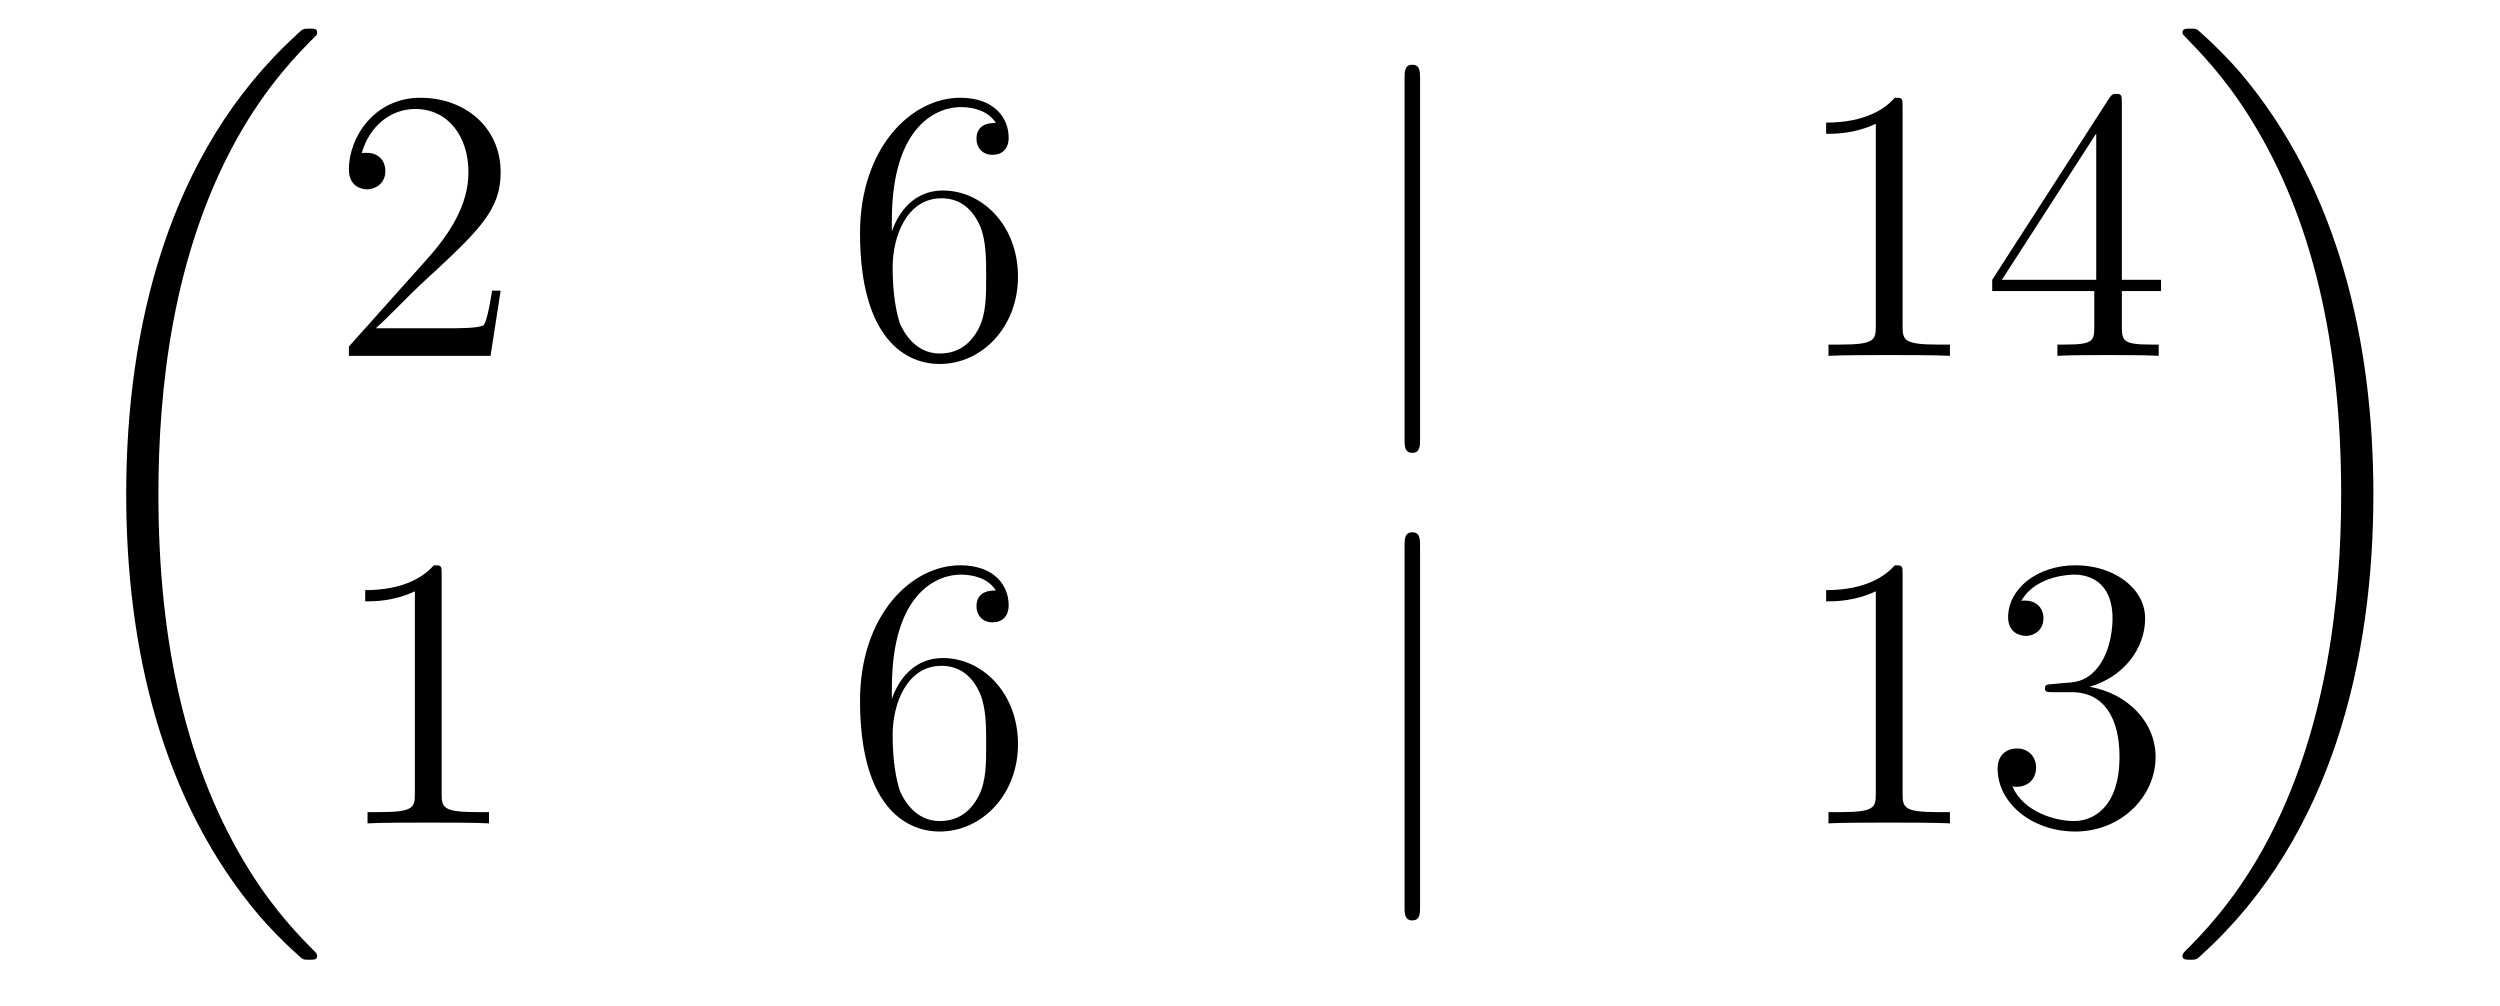
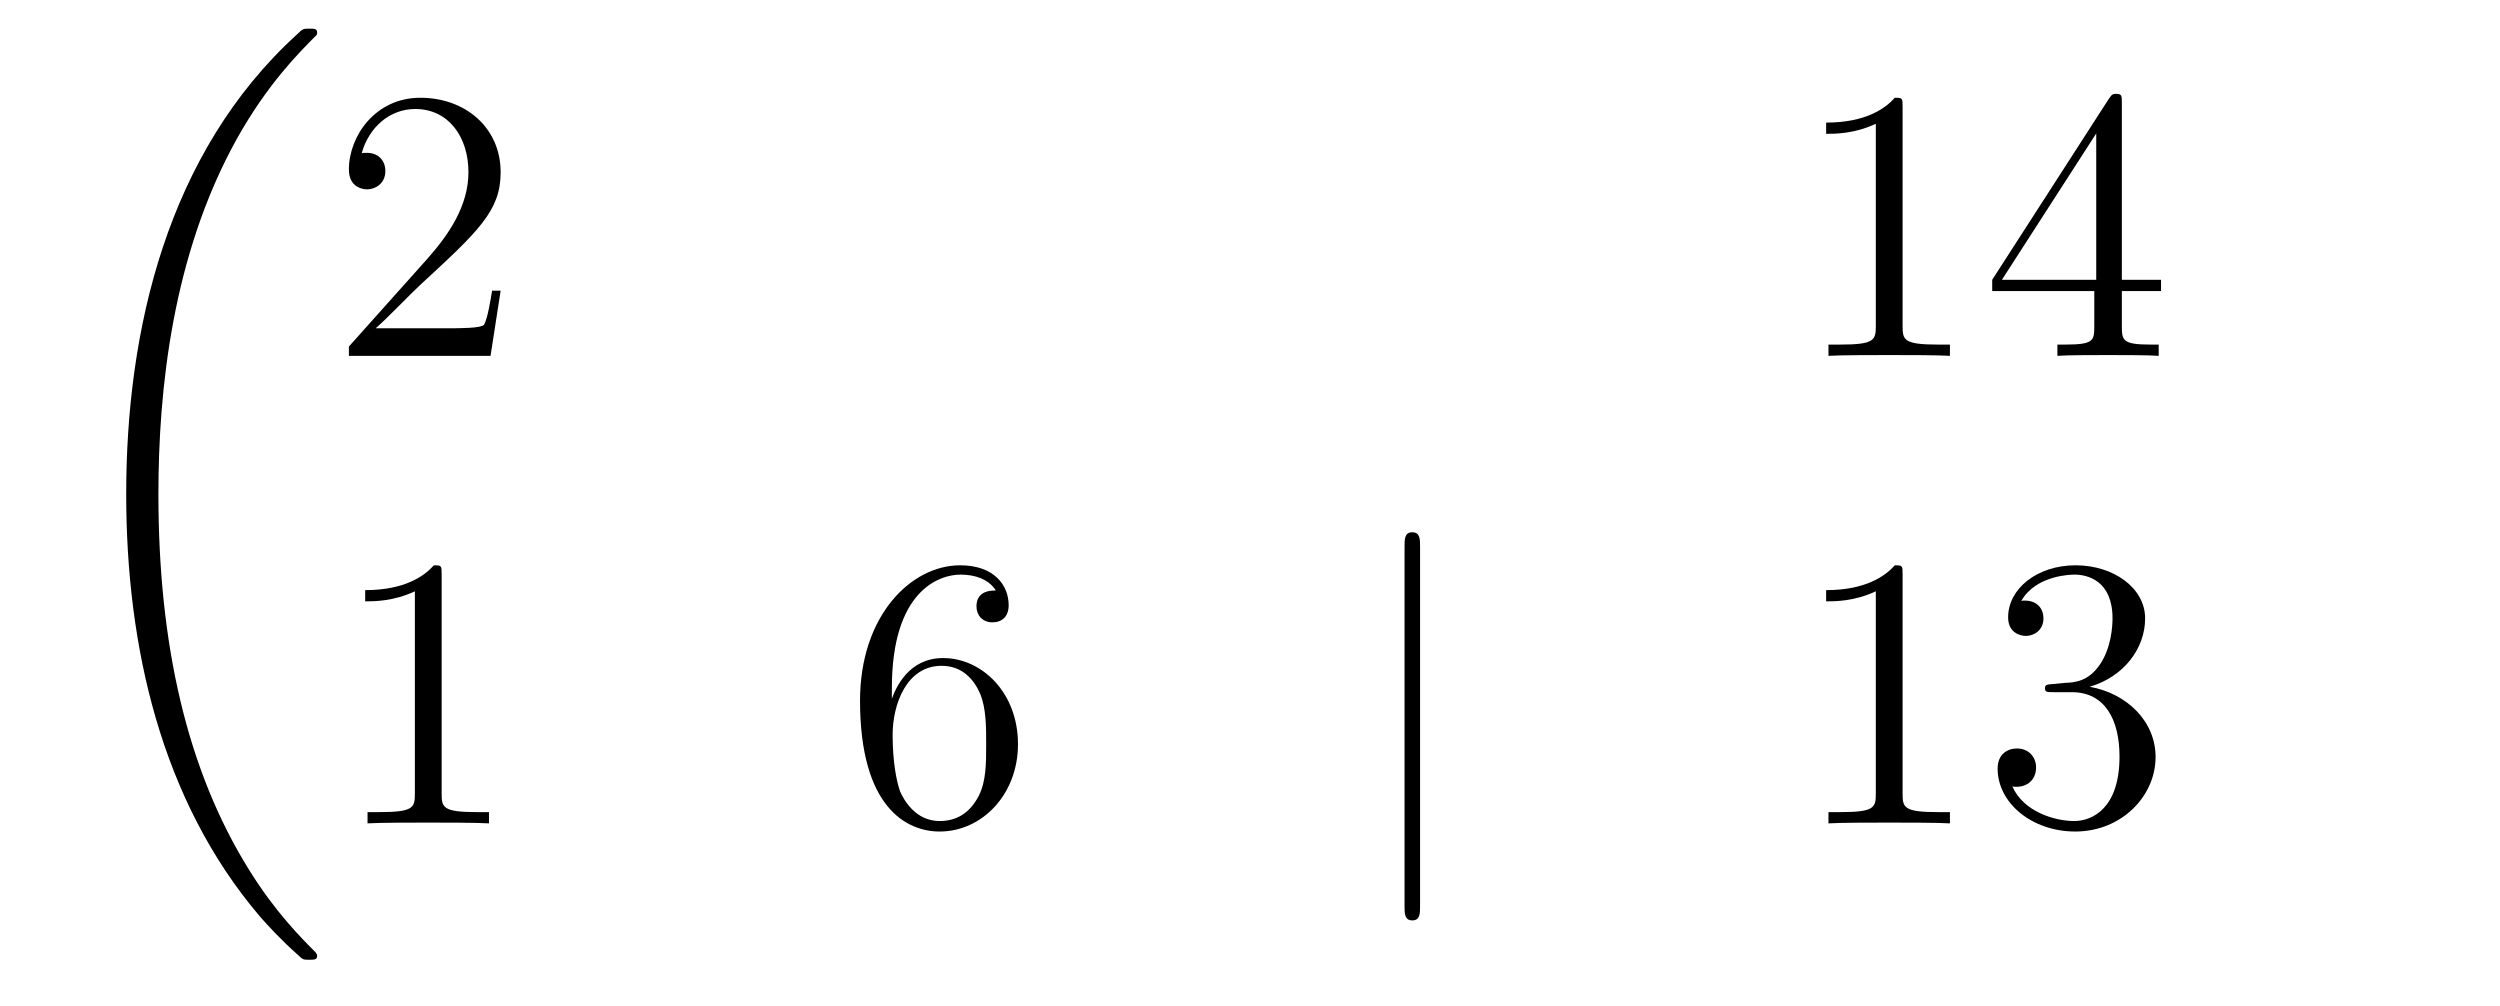
<svg xmlns="http://www.w3.org/2000/svg" height="31pt" version="1.1" viewBox="0 -31 77 31" width="77pt">
  <g id="page1">
    <g transform="matrix(1 0 0 1 -127 636)">
      <path d="M136.768 -637.56C136.768 -637.608 136.744 -637.632 136.72 -637.668C136.278 -638.11 135.477 -638.911 134.676 -640.202C132.751 -643.286 131.879 -647.171 131.879 -651.773C131.879 -654.989 132.309 -659.137 134.281 -662.699C135.226 -664.397 136.206 -665.377 136.732 -665.903C136.768 -665.939 136.768 -665.963 136.768 -665.999C136.768 -666.118 136.684 -666.118 136.517 -666.118C136.349 -666.118 136.326 -666.118 136.146 -665.939C132.142 -662.293 130.887 -656.818 130.887 -651.785C130.887 -647.087 131.962 -642.353 134.999 -638.779C135.238 -638.504 135.692 -638.014 136.182 -637.584C136.326 -637.44 136.349 -637.44 136.517 -637.44C136.684 -637.44 136.768 -637.44 136.768 -637.56Z" fill-rule="evenodd" />
      <path d="M142.42 -658.048H142.157C142.121 -657.845 142.025 -657.187 141.906 -656.996C141.822 -656.889 141.141 -656.889 140.782 -656.889H138.571C138.893 -657.164 139.623 -657.929 139.933 -658.216C141.75 -659.889 142.42 -660.511 142.42 -661.694C142.42 -663.069 141.332 -663.989 139.945 -663.989C138.559 -663.989 137.746 -662.806 137.746 -661.778C137.746 -661.168 138.272 -661.168 138.308 -661.168C138.559 -661.168 138.869 -661.347 138.869 -661.73C138.869 -662.065 138.642 -662.292 138.308 -662.292C138.2 -662.292 138.176 -662.292 138.14 -662.28C138.368 -663.093 139.013 -663.643 139.79 -663.643C140.806 -663.643 141.428 -662.794 141.428 -661.694C141.428 -660.678 140.842 -659.793 140.161 -659.028L137.746 -656.327V-656.04H142.109L142.42 -658.048Z" fill-rule="evenodd" />
-       <path d="M154.469 -660.2C154.469 -663.224 155.94 -663.702 156.585 -663.702C157.015 -663.702 157.446 -663.571 157.673 -663.213C157.53 -663.213 157.075 -663.213 157.075 -662.722C157.075 -662.459 157.254 -662.232 157.566 -662.232C157.864 -662.232 158.067 -662.412 158.067 -662.758C158.067 -663.38 157.613 -663.989 156.573 -663.989C155.067 -663.989 153.489 -662.448 153.489 -659.817C153.489 -656.53 154.924 -655.789 155.94 -655.789C157.243 -655.789 158.354 -656.925 158.354 -658.479C158.354 -660.068 157.243 -661.132 156.047 -661.132C154.983 -661.132 154.589 -660.212 154.469 -659.877V-660.2ZM155.94 -656.112C155.186 -656.112 154.828 -656.781 154.72 -657.032C154.613 -657.343 154.493 -657.929 154.493 -658.766C154.493 -659.71 154.924 -660.893 156 -660.893C156.657 -660.893 157.004 -660.451 157.183 -660.045C157.374 -659.602 157.374 -659.005 157.374 -658.491C157.374 -657.881 157.374 -657.343 157.147 -656.889C156.848 -656.315 156.418 -656.112 155.94 -656.112Z" fill-rule="evenodd" />
-       <path d="M170.738 -664.575C170.738 -664.79 170.738 -665.006 170.499 -665.006S170.26 -664.79 170.26 -664.575V-653.482C170.26 -653.267 170.26 -653.052 170.499 -653.052S170.738 -653.267 170.738 -653.482V-664.575Z" fill-rule="evenodd" />
      <path d="M185.6 -663.702C185.6 -663.978 185.6 -663.989 185.361 -663.989C185.074 -663.667 184.476 -663.224 183.245 -663.224V-662.878C183.52 -662.878 184.118 -662.878 184.775 -663.188V-656.96C184.775 -656.53 184.739 -656.387 183.687 -656.387H183.317V-656.04C183.639 -656.064 184.799 -656.064 185.193 -656.064C185.588 -656.064 186.736 -656.064 187.058 -656.04V-656.387H186.688C185.636 -656.387 185.6 -656.53 185.6 -656.96V-663.702ZM192.353 -663.822C192.353 -664.049 192.353 -664.109 192.185 -664.109C192.09 -664.109 192.054 -664.109 191.958 -663.966L188.36 -658.383V-658.036H191.504V-656.948C191.504 -656.506 191.48 -656.387 190.607 -656.387H190.368V-656.04C190.643 -656.064 191.587 -656.064 191.922 -656.064S193.213 -656.064 193.488 -656.04V-656.387H193.249C192.389 -656.387 192.353 -656.506 192.353 -656.948V-658.036H193.56V-658.383H192.353V-663.822ZM191.564 -662.89V-658.383H188.659L191.564 -662.89Z" fill-rule="evenodd" />
      <path d="M140.603 -649.302C140.603 -649.578 140.603 -649.589 140.364 -649.589C140.077 -649.267 139.479 -648.824 138.248 -648.824V-648.478C138.523 -648.478 139.12 -648.478 139.778 -648.788V-642.56C139.778 -642.13 139.742 -641.987 138.69 -641.987H138.32V-641.64C138.642 -641.664 139.802 -641.664 140.196 -641.664C140.591 -641.664 141.738 -641.664 142.061 -641.64V-641.987H141.691C140.639 -641.987 140.603 -642.13 140.603 -642.56V-649.302Z" fill-rule="evenodd" />
      <path d="M154.469 -645.8C154.469 -648.824 155.94 -649.302 156.585 -649.302C157.015 -649.302 157.446 -649.171 157.673 -648.813C157.53 -648.813 157.075 -648.813 157.075 -648.322C157.075 -648.059 157.254 -647.832 157.566 -647.832C157.864 -647.832 158.067 -648.012 158.067 -648.358C158.067 -648.98 157.613 -649.589 156.573 -649.589C155.067 -649.589 153.489 -648.048 153.489 -645.417C153.489 -642.13 154.924 -641.389 155.94 -641.389C157.243 -641.389 158.354 -642.525 158.354 -644.079C158.354 -645.668 157.243 -646.732 156.047 -646.732C154.983 -646.732 154.589 -645.812 154.469 -645.477V-645.8ZM155.94 -641.712C155.186 -641.712 154.828 -642.381 154.72 -642.632C154.613 -642.943 154.493 -643.529 154.493 -644.366C154.493 -645.31 154.924 -646.493 156 -646.493C156.657 -646.493 157.004 -646.051 157.183 -645.645C157.374 -645.202 157.374 -644.605 157.374 -644.091C157.374 -643.481 157.374 -642.943 157.147 -642.489C156.848 -641.915 156.418 -641.712 155.94 -641.712Z" fill-rule="evenodd" />
      <path d="M170.738 -650.175C170.738 -650.39 170.738 -650.606 170.499 -650.606S170.26 -650.39 170.26 -650.175V-639.082C170.26 -638.867 170.26 -638.652 170.499 -638.652S170.738 -638.867 170.738 -639.082V-650.175Z" fill-rule="evenodd" />
      <path d="M185.6 -649.302C185.6 -649.578 185.6 -649.589 185.361 -649.589C185.074 -649.267 184.476 -648.824 183.245 -648.824V-648.478C183.52 -648.478 184.118 -648.478 184.775 -648.788V-642.56C184.775 -642.13 184.739 -641.987 183.687 -641.987H183.317V-641.64C183.639 -641.664 184.799 -641.664 185.193 -641.664C185.588 -641.664 186.736 -641.664 187.058 -641.64V-641.987H186.688C185.636 -641.987 185.6 -642.13 185.6 -642.56V-649.302ZM190.237 -645.932C190.033 -645.92 189.986 -645.907 189.986 -645.8C189.986 -645.681 190.046 -645.681 190.261 -645.681H190.811C191.826 -645.681 192.281 -644.844 192.281 -643.696C192.281 -642.13 191.468 -641.712 190.882 -641.712C190.308 -641.712 189.328 -641.987 188.982 -642.776C189.364 -642.716 189.711 -642.931 189.711 -643.361C189.711 -643.708 189.46 -643.947 189.125 -643.947C188.838 -643.947 188.527 -643.78 188.527 -643.326C188.527 -642.262 189.591 -641.389 190.918 -641.389C192.341 -641.389 193.392 -642.477 193.392 -643.684C193.392 -644.784 192.508 -645.645 191.36 -645.848C192.401 -646.147 193.07 -647.019 193.07 -647.952C193.07 -648.896 192.09 -649.589 190.93 -649.589C189.735 -649.589 188.85 -648.86 188.85 -647.988C188.85 -647.509 189.221 -647.414 189.4 -647.414C189.651 -647.414 189.938 -647.593 189.938 -647.952C189.938 -648.334 189.651 -648.502 189.388 -648.502C189.316 -648.502 189.292 -648.502 189.256 -648.49C189.711 -649.302 190.834 -649.302 190.894 -649.302C191.289 -649.302 192.066 -649.123 192.066 -647.952C192.066 -647.725 192.03 -647.055 191.683 -646.541C191.325 -646.015 190.918 -645.979 190.595 -645.967L190.237 -645.932Z" fill-rule="evenodd" />
-       <path d="M200.1 -651.773C200.1 -656.471 199.024 -661.205 195.988 -664.779C195.749 -665.054 195.294 -665.544 194.804 -665.975C194.66 -666.118 194.636 -666.118 194.47 -666.118C194.326 -666.118 194.219 -666.118 194.219 -665.999C194.219 -665.951 194.267 -665.903 194.29 -665.879C194.708 -665.449 195.509 -664.648 196.31 -663.357C198.235 -660.273 199.108 -656.388 199.108 -651.785C199.108 -648.57 198.677 -644.422 196.705 -640.859C195.761 -639.162 194.768 -638.17 194.267 -637.668C194.242 -637.632 194.219 -637.596 194.219 -637.56C194.219 -637.44 194.326 -637.44 194.47 -637.44C194.636 -637.44 194.66 -637.44 194.84 -637.62C198.845 -641.266 200.1 -646.741 200.1 -651.773Z" fill-rule="evenodd" />
    </g>
  </g>
</svg>